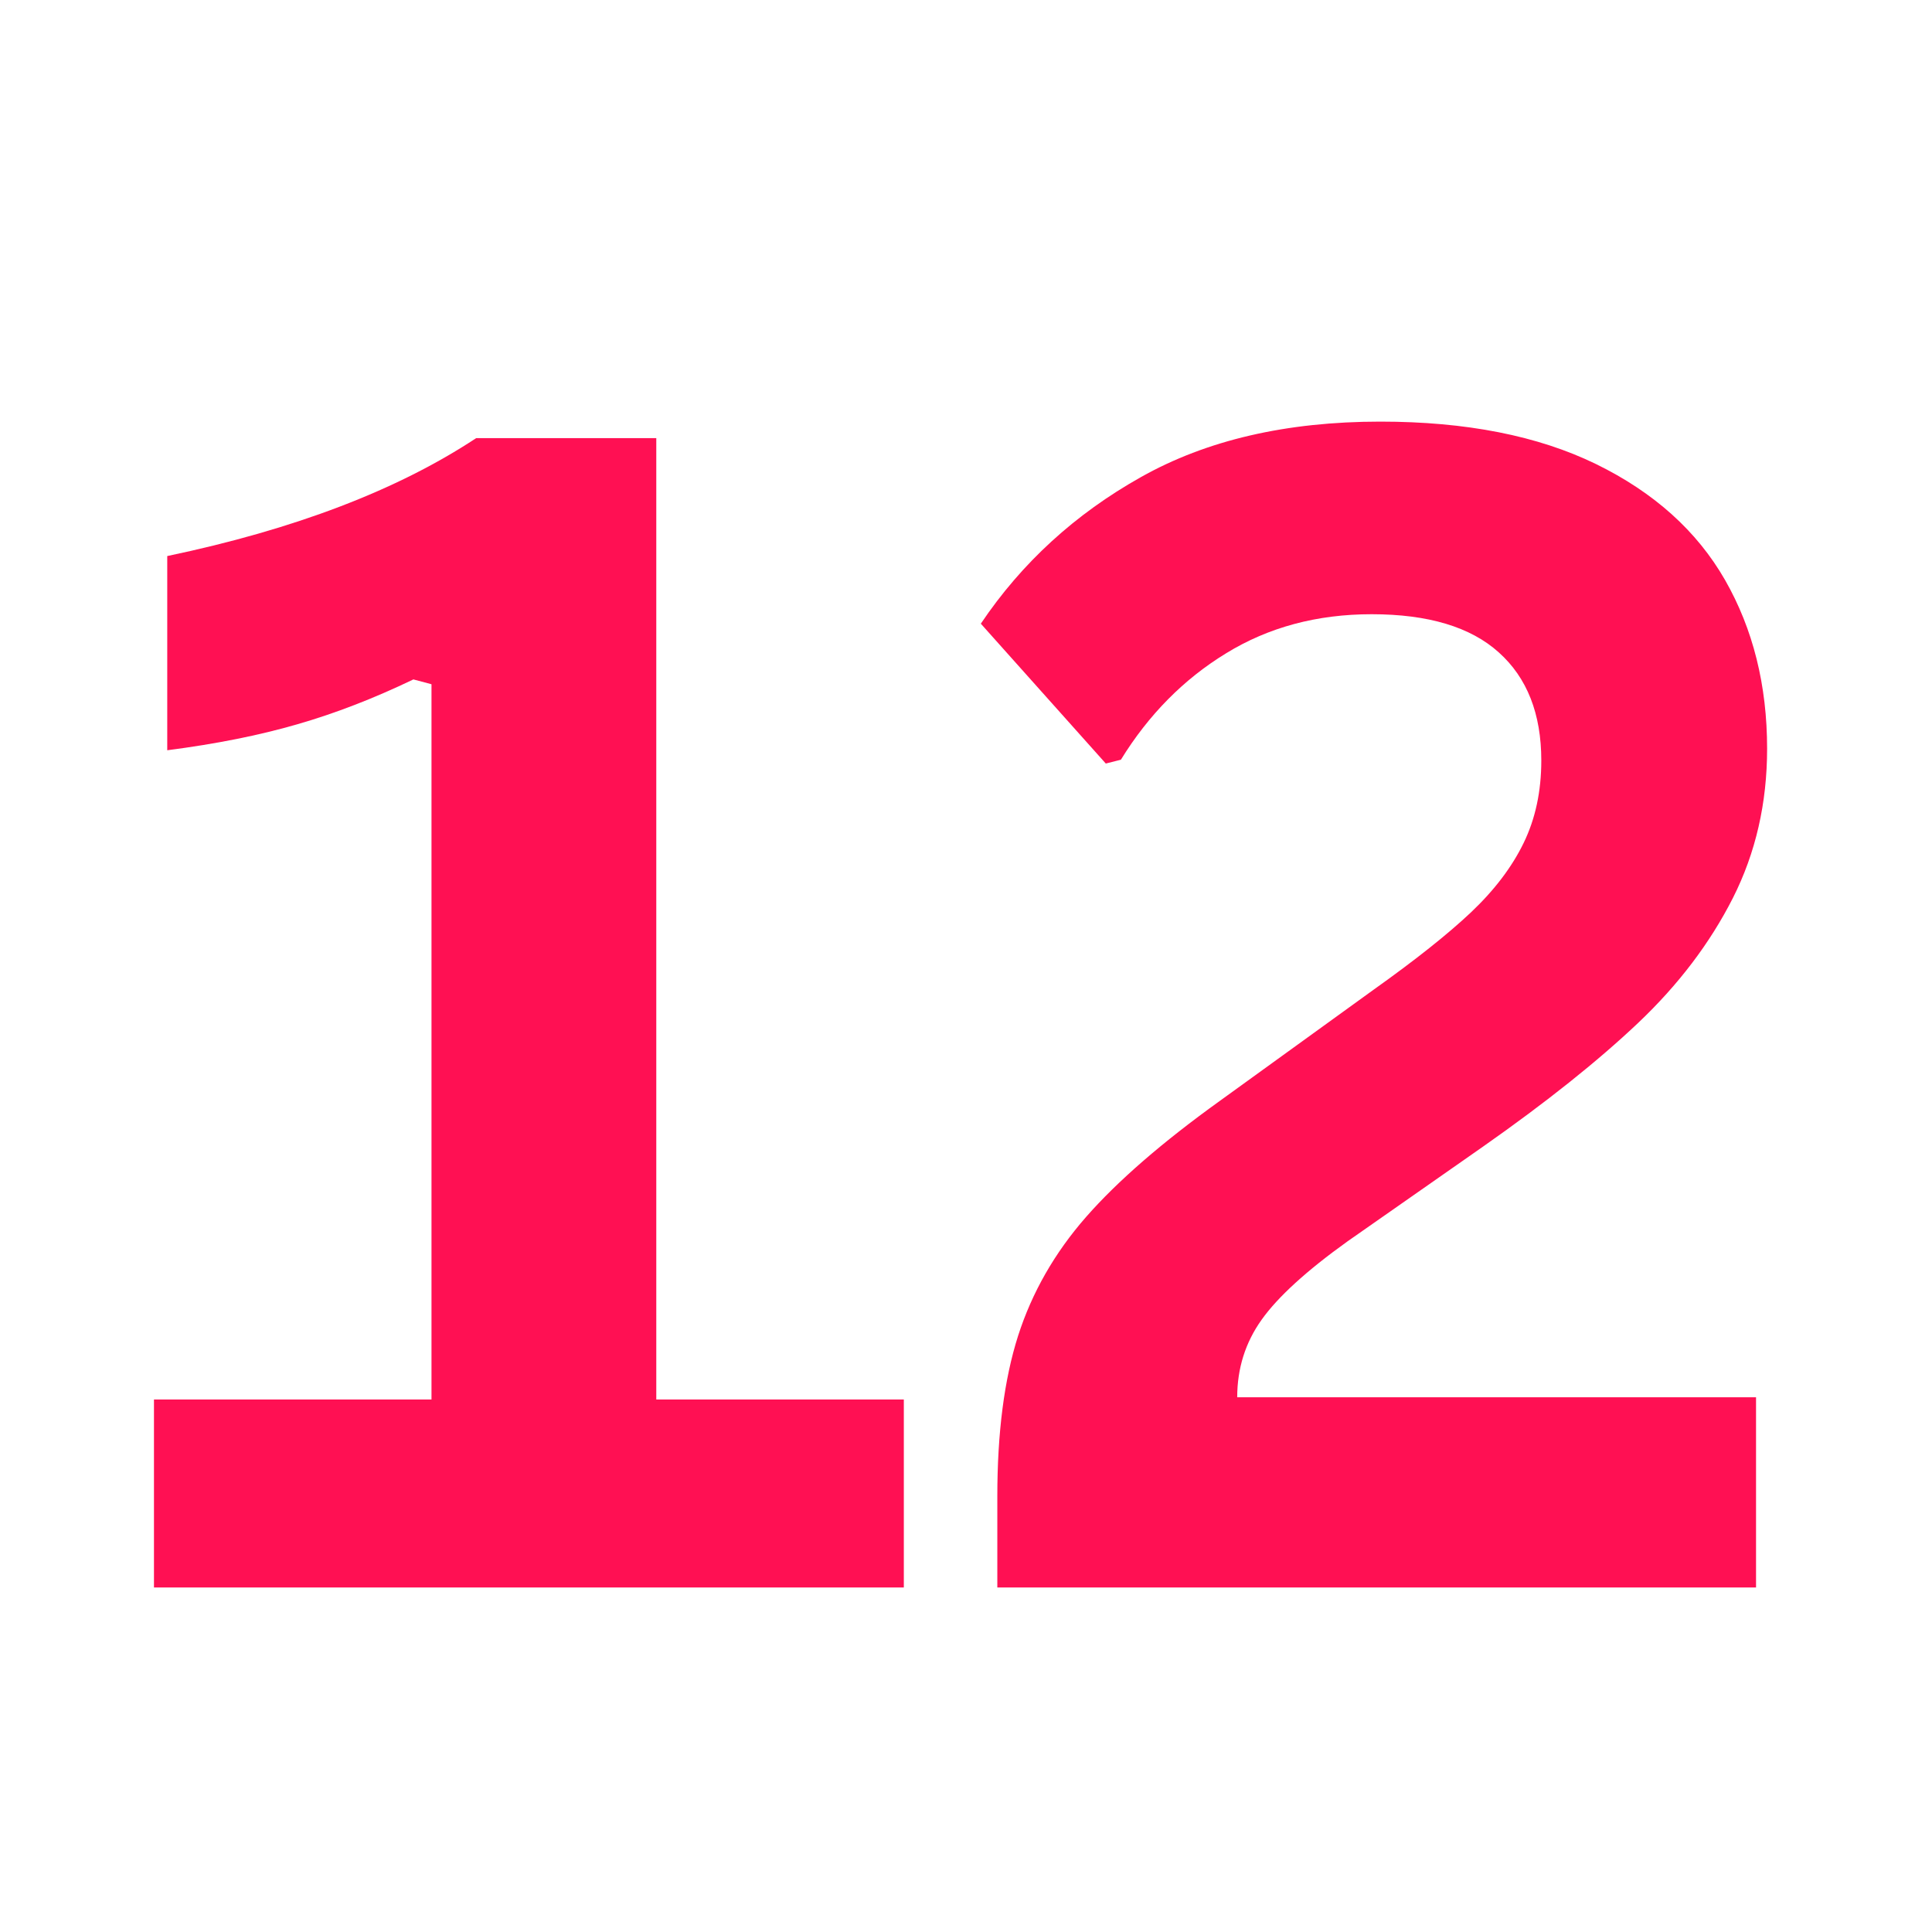
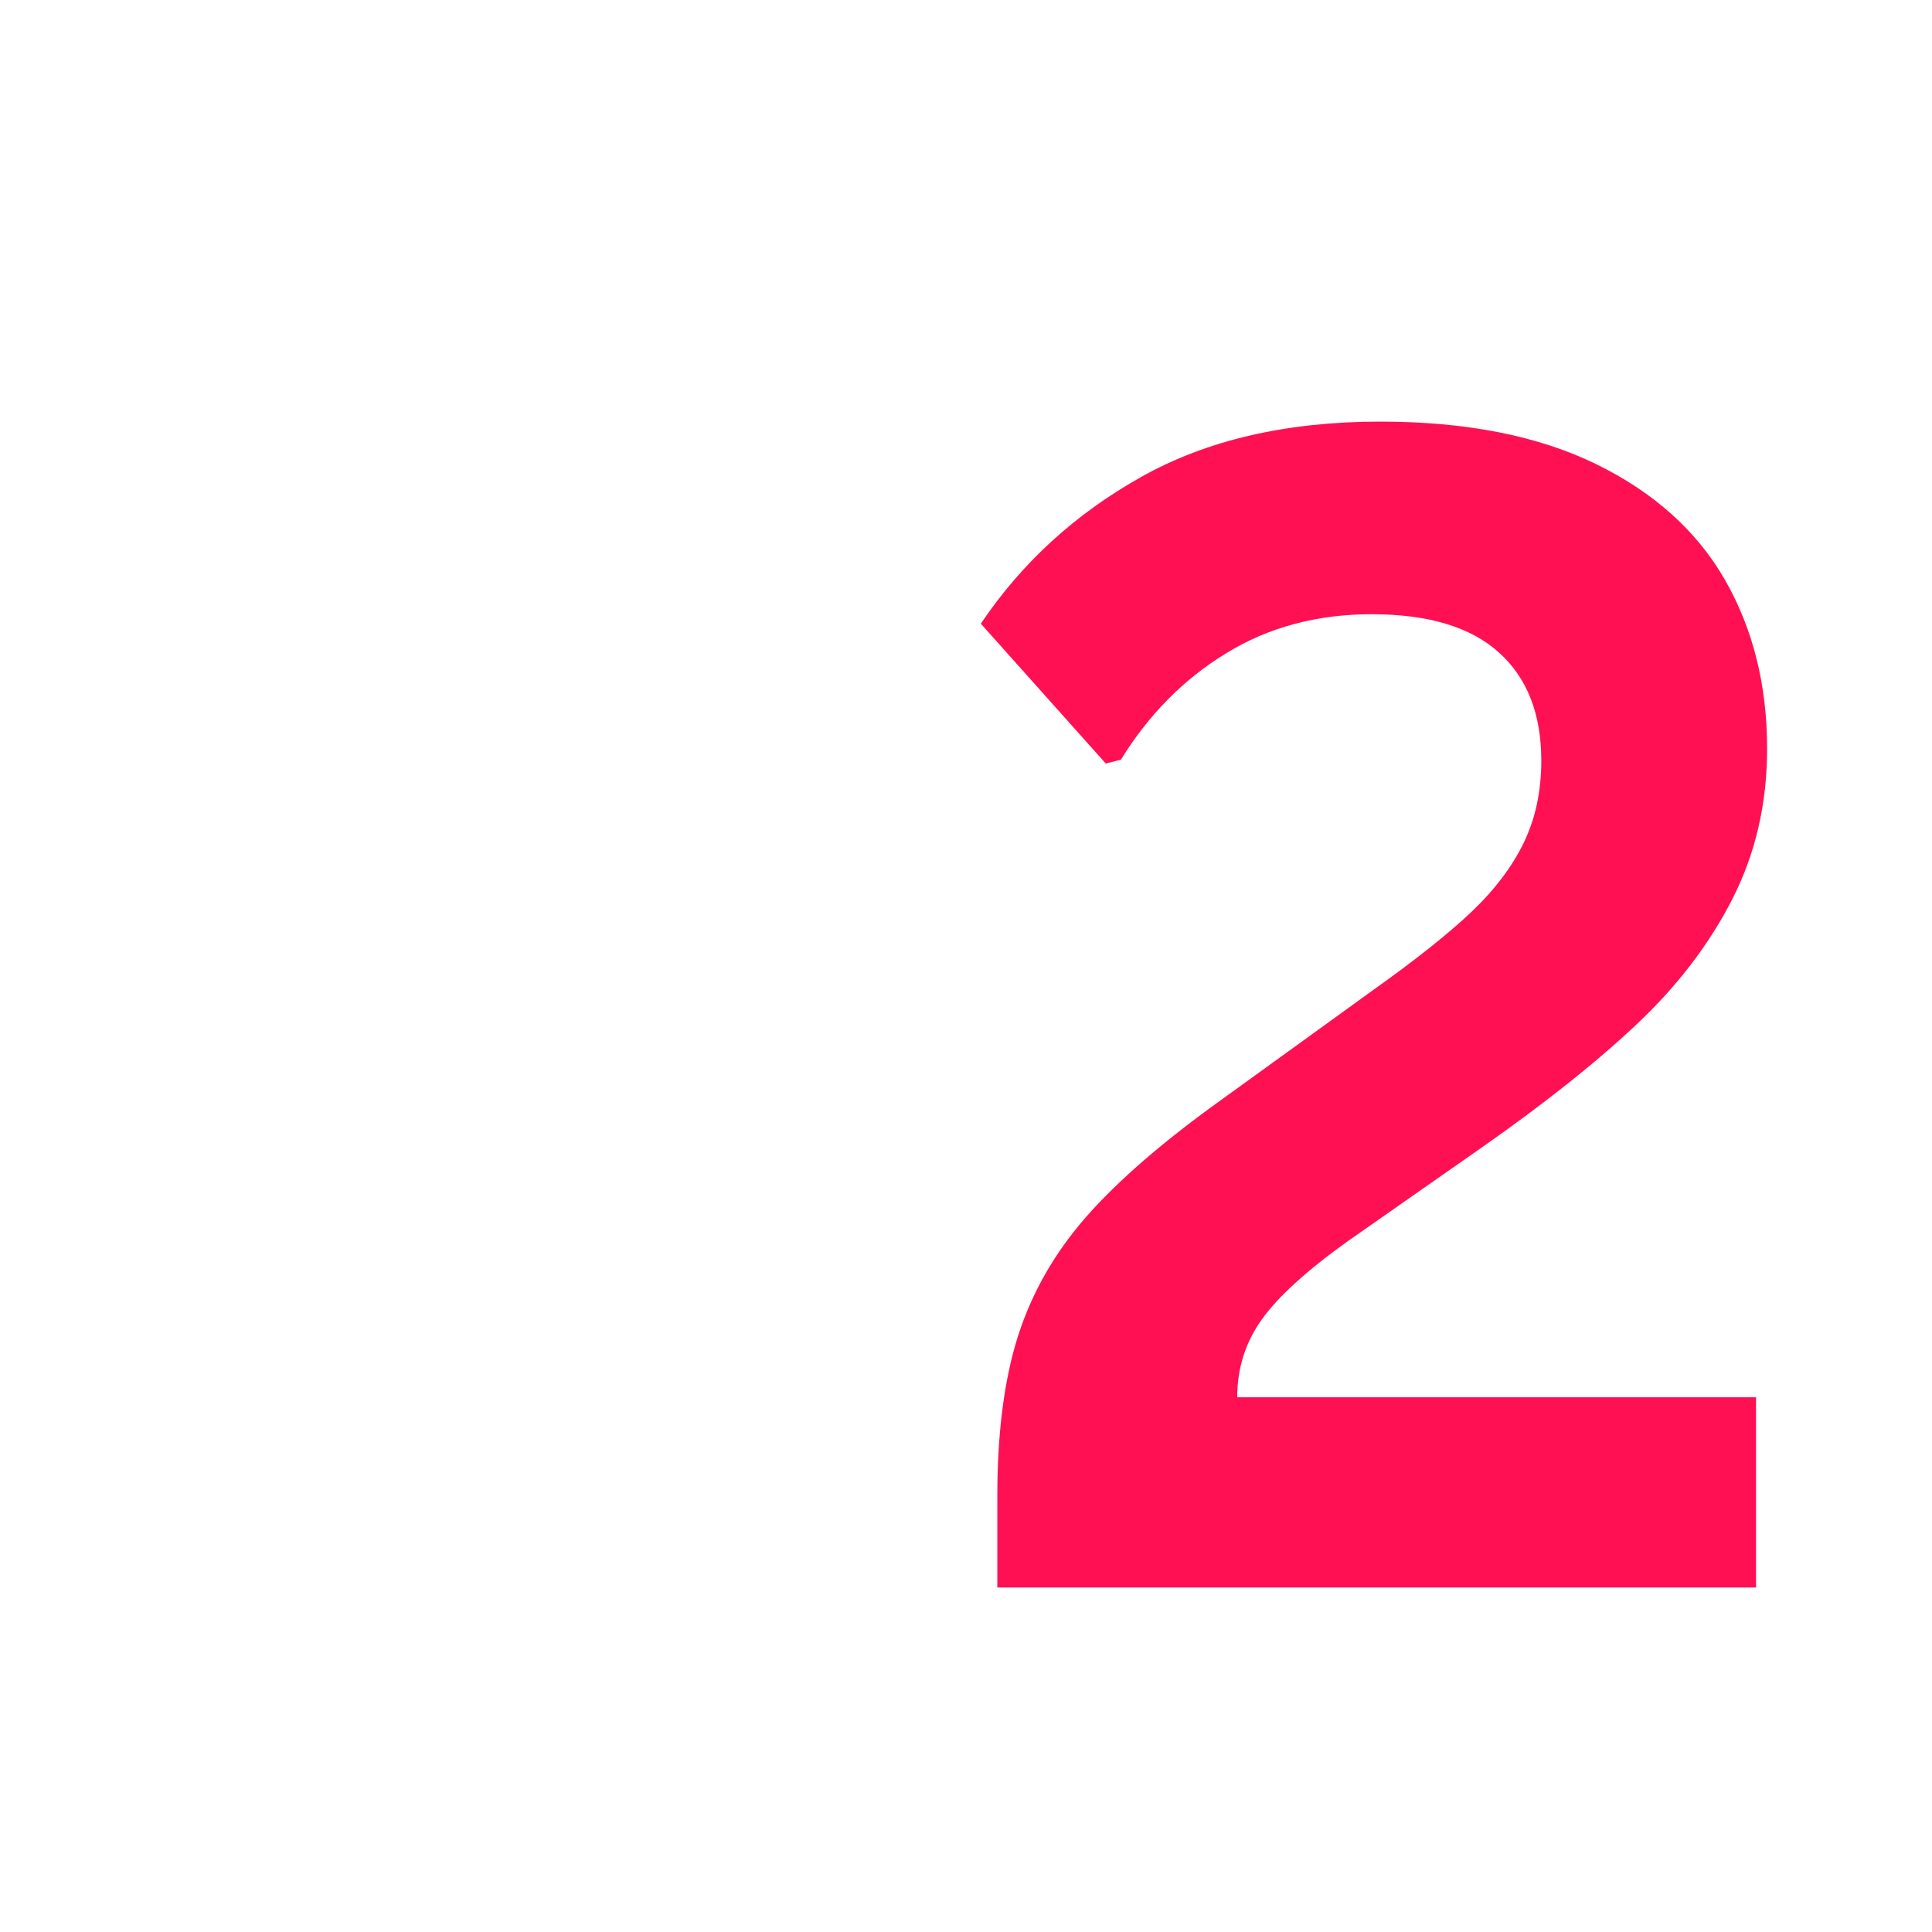
<svg xmlns="http://www.w3.org/2000/svg" version="1.0" preserveAspectRatio="xMidYMid meet" height="200" viewBox="0 0 150 150" zoomAndPan="magnify" width="200">
  <defs>
    <g />
  </defs>
  <g fill-opacity="1" fill="#ff1053">
    <g transform="translate(7.251, 123.25)">
      <g>
-         <path d="M 4.703 0 L 4.703 -14.594 L 26.25 -14.594 L 26.25 -70.125 L 24.844 -70.5 C 21.789 -69.031 18.785 -67.867 15.828 -67.016 C 12.879 -66.16 9.516 -65.488 5.734 -65 L 5.734 -80.078 C 15.617 -82.148 23.613 -85.203 29.719 -89.234 L 43.703 -89.234 L 43.703 -14.594 L 62.922 -14.594 L 62.922 0 Z M 4.703 0" />
-       </g>
+         </g>
    </g>
  </g>
  <g fill-opacity="1" fill="#ff1053">
    <g transform="translate(73.104, 123.25)">
      <g>
        <path d="M 4.328 -7.078 C 4.328 -12.004 4.863 -16.156 5.938 -19.531 C 7.02 -22.906 8.781 -25.984 11.219 -28.766 C 13.664 -31.555 17.129 -34.562 21.609 -37.781 L 33.516 -46.391 C 36.766 -48.703 39.297 -50.711 41.109 -52.422 C 42.922 -54.141 44.281 -55.93 45.188 -57.797 C 46.102 -59.672 46.562 -61.805 46.562 -64.203 C 46.562 -67.828 45.461 -70.625 43.266 -72.594 C 41.078 -74.57 37.785 -75.562 33.391 -75.562 C 29.148 -75.562 25.383 -74.551 22.094 -72.531 C 18.801 -70.52 16.078 -67.766 13.922 -64.266 L 12.75 -63.969 L 3.047 -74.828 C 6.223 -79.547 10.363 -83.336 15.469 -86.203 C 20.57 -89.078 26.77 -90.516 34.062 -90.516 C 40.727 -90.516 46.312 -89.414 50.812 -87.219 C 55.312 -85.02 58.648 -82.02 60.828 -78.219 C 63.004 -74.414 64.094 -70.051 64.094 -65.125 C 64.094 -60.895 63.207 -57.031 61.438 -53.531 C 59.664 -50.031 57.211 -46.797 54.078 -43.828 C 50.941 -40.859 46.93 -37.66 42.047 -34.234 L 31.5 -26.859 C 28.32 -24.578 26.102 -22.551 24.844 -20.781 C 23.582 -19.008 22.953 -17.004 22.953 -14.766 L 63.234 -14.766 L 63.234 0 L 4.328 0 Z M 4.328 -7.078" />
      </g>
    </g>
  </g>
</svg>